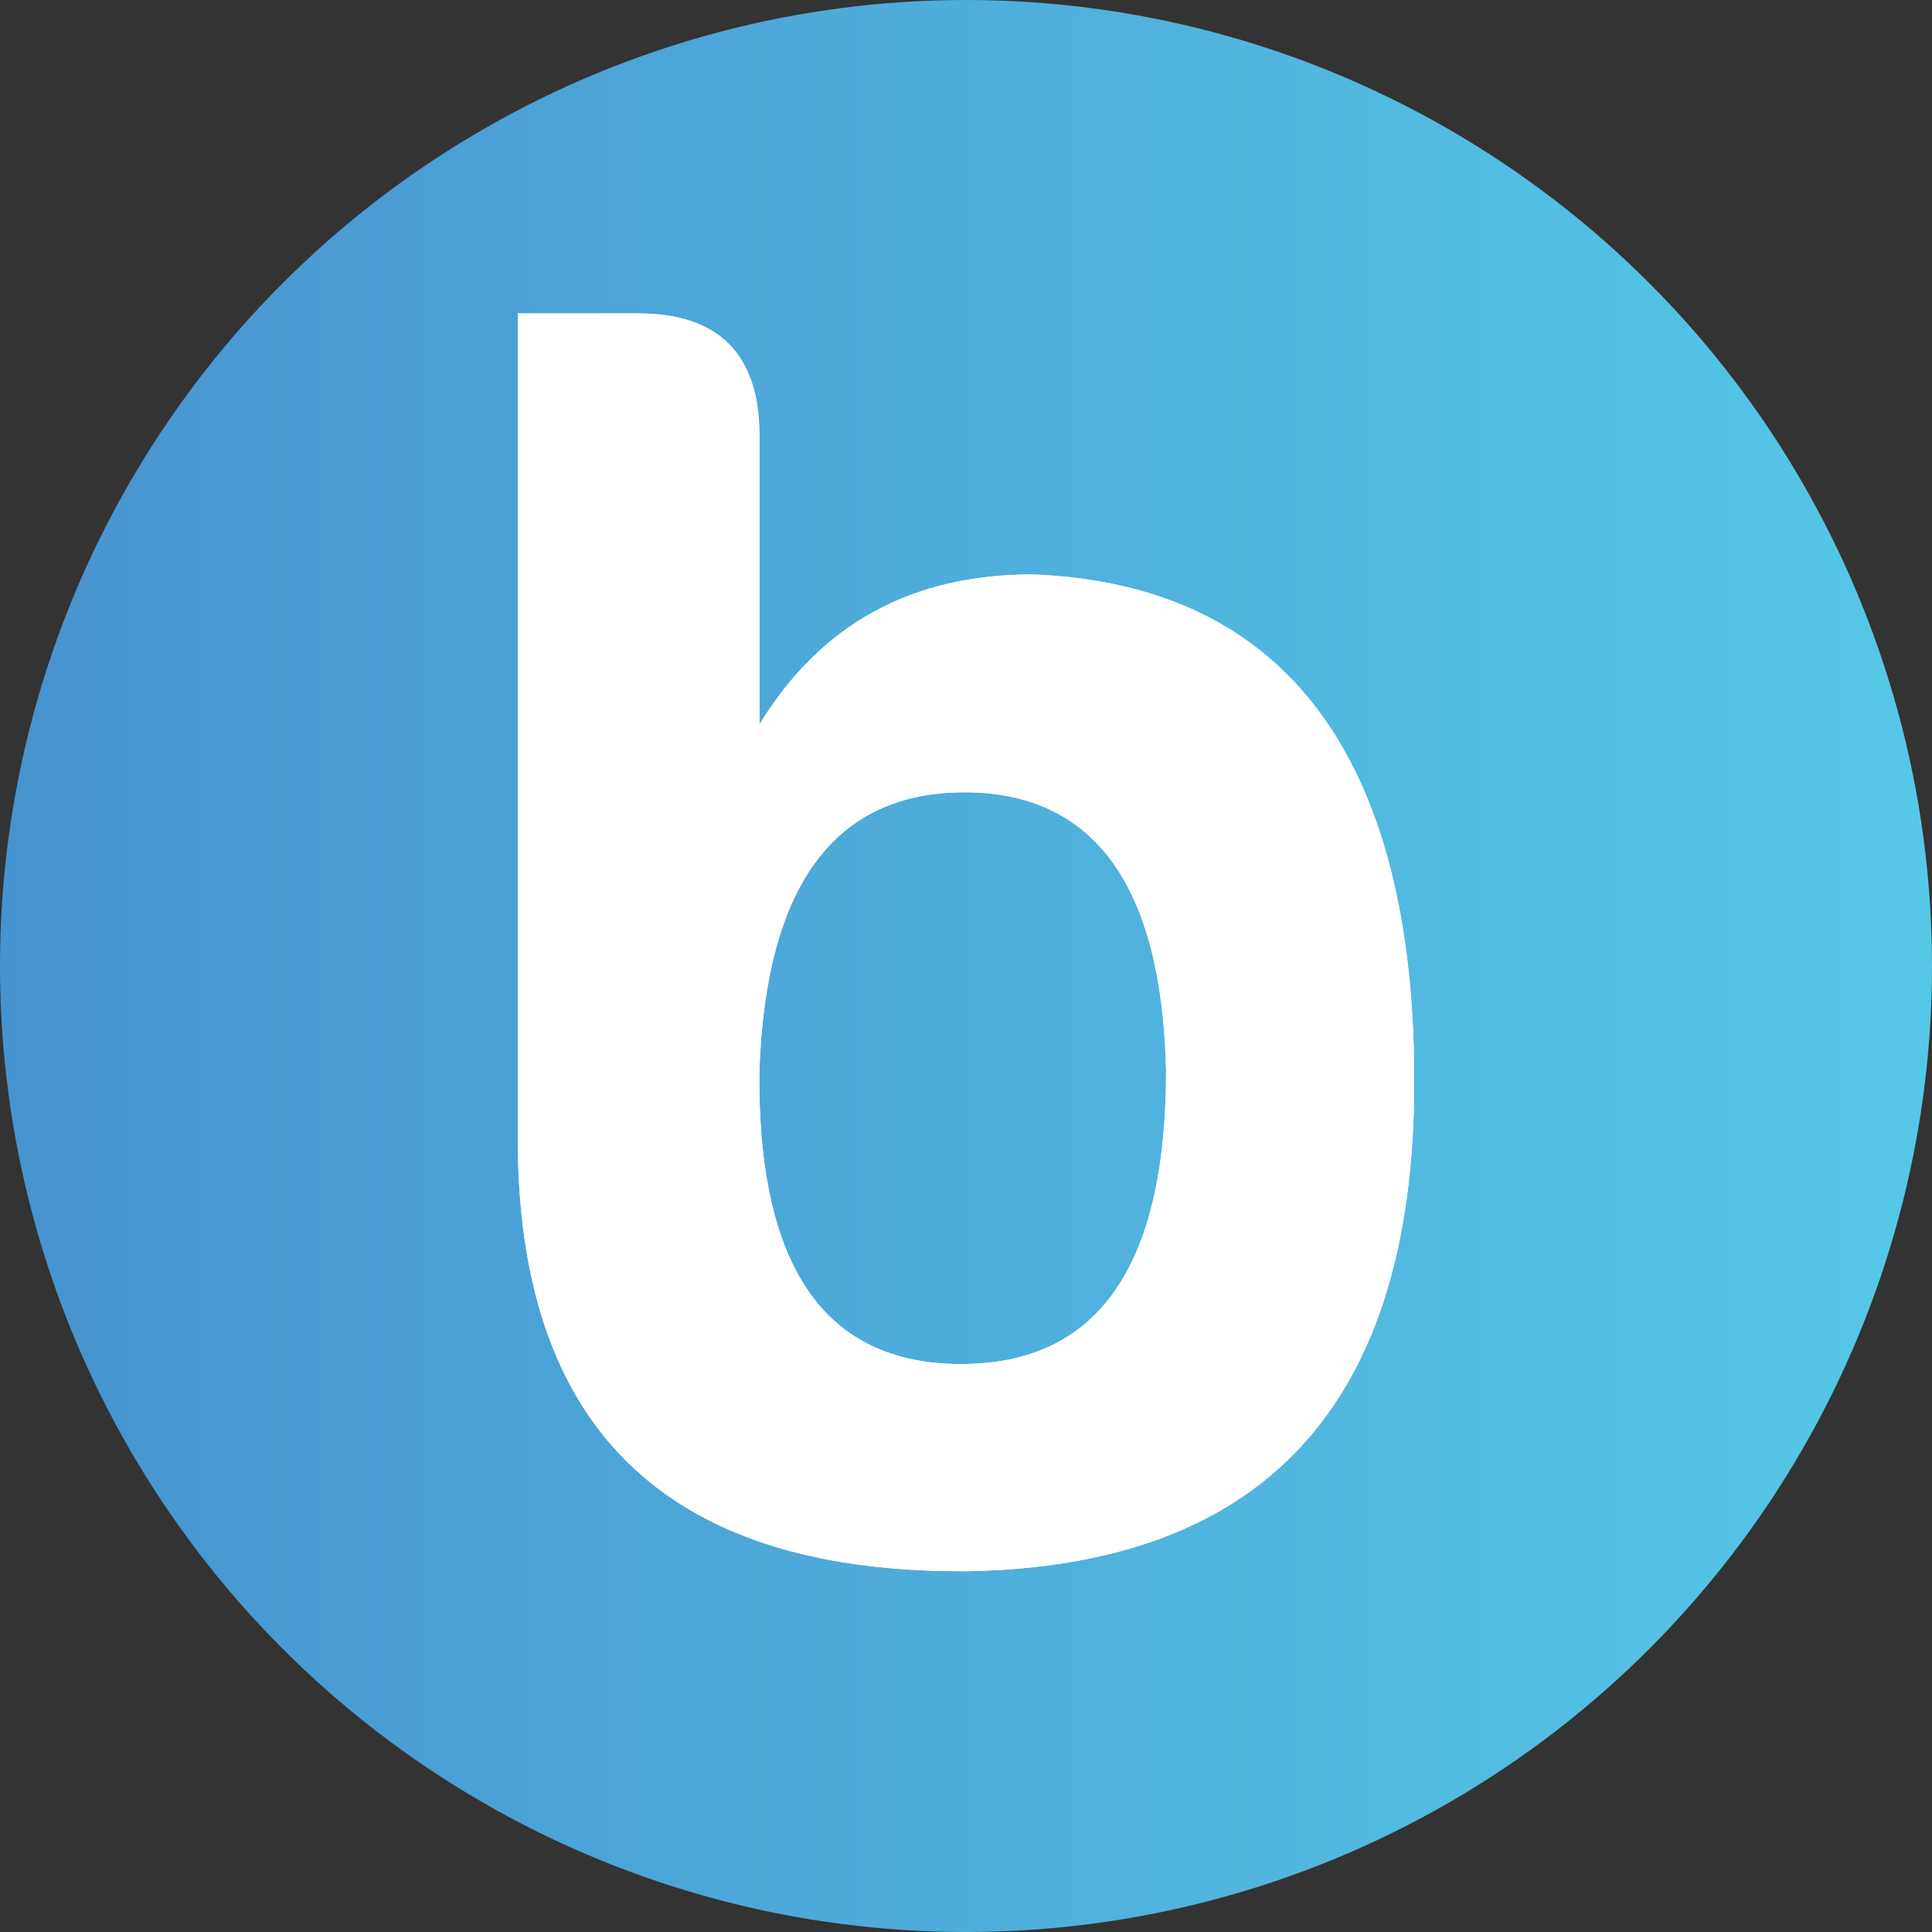
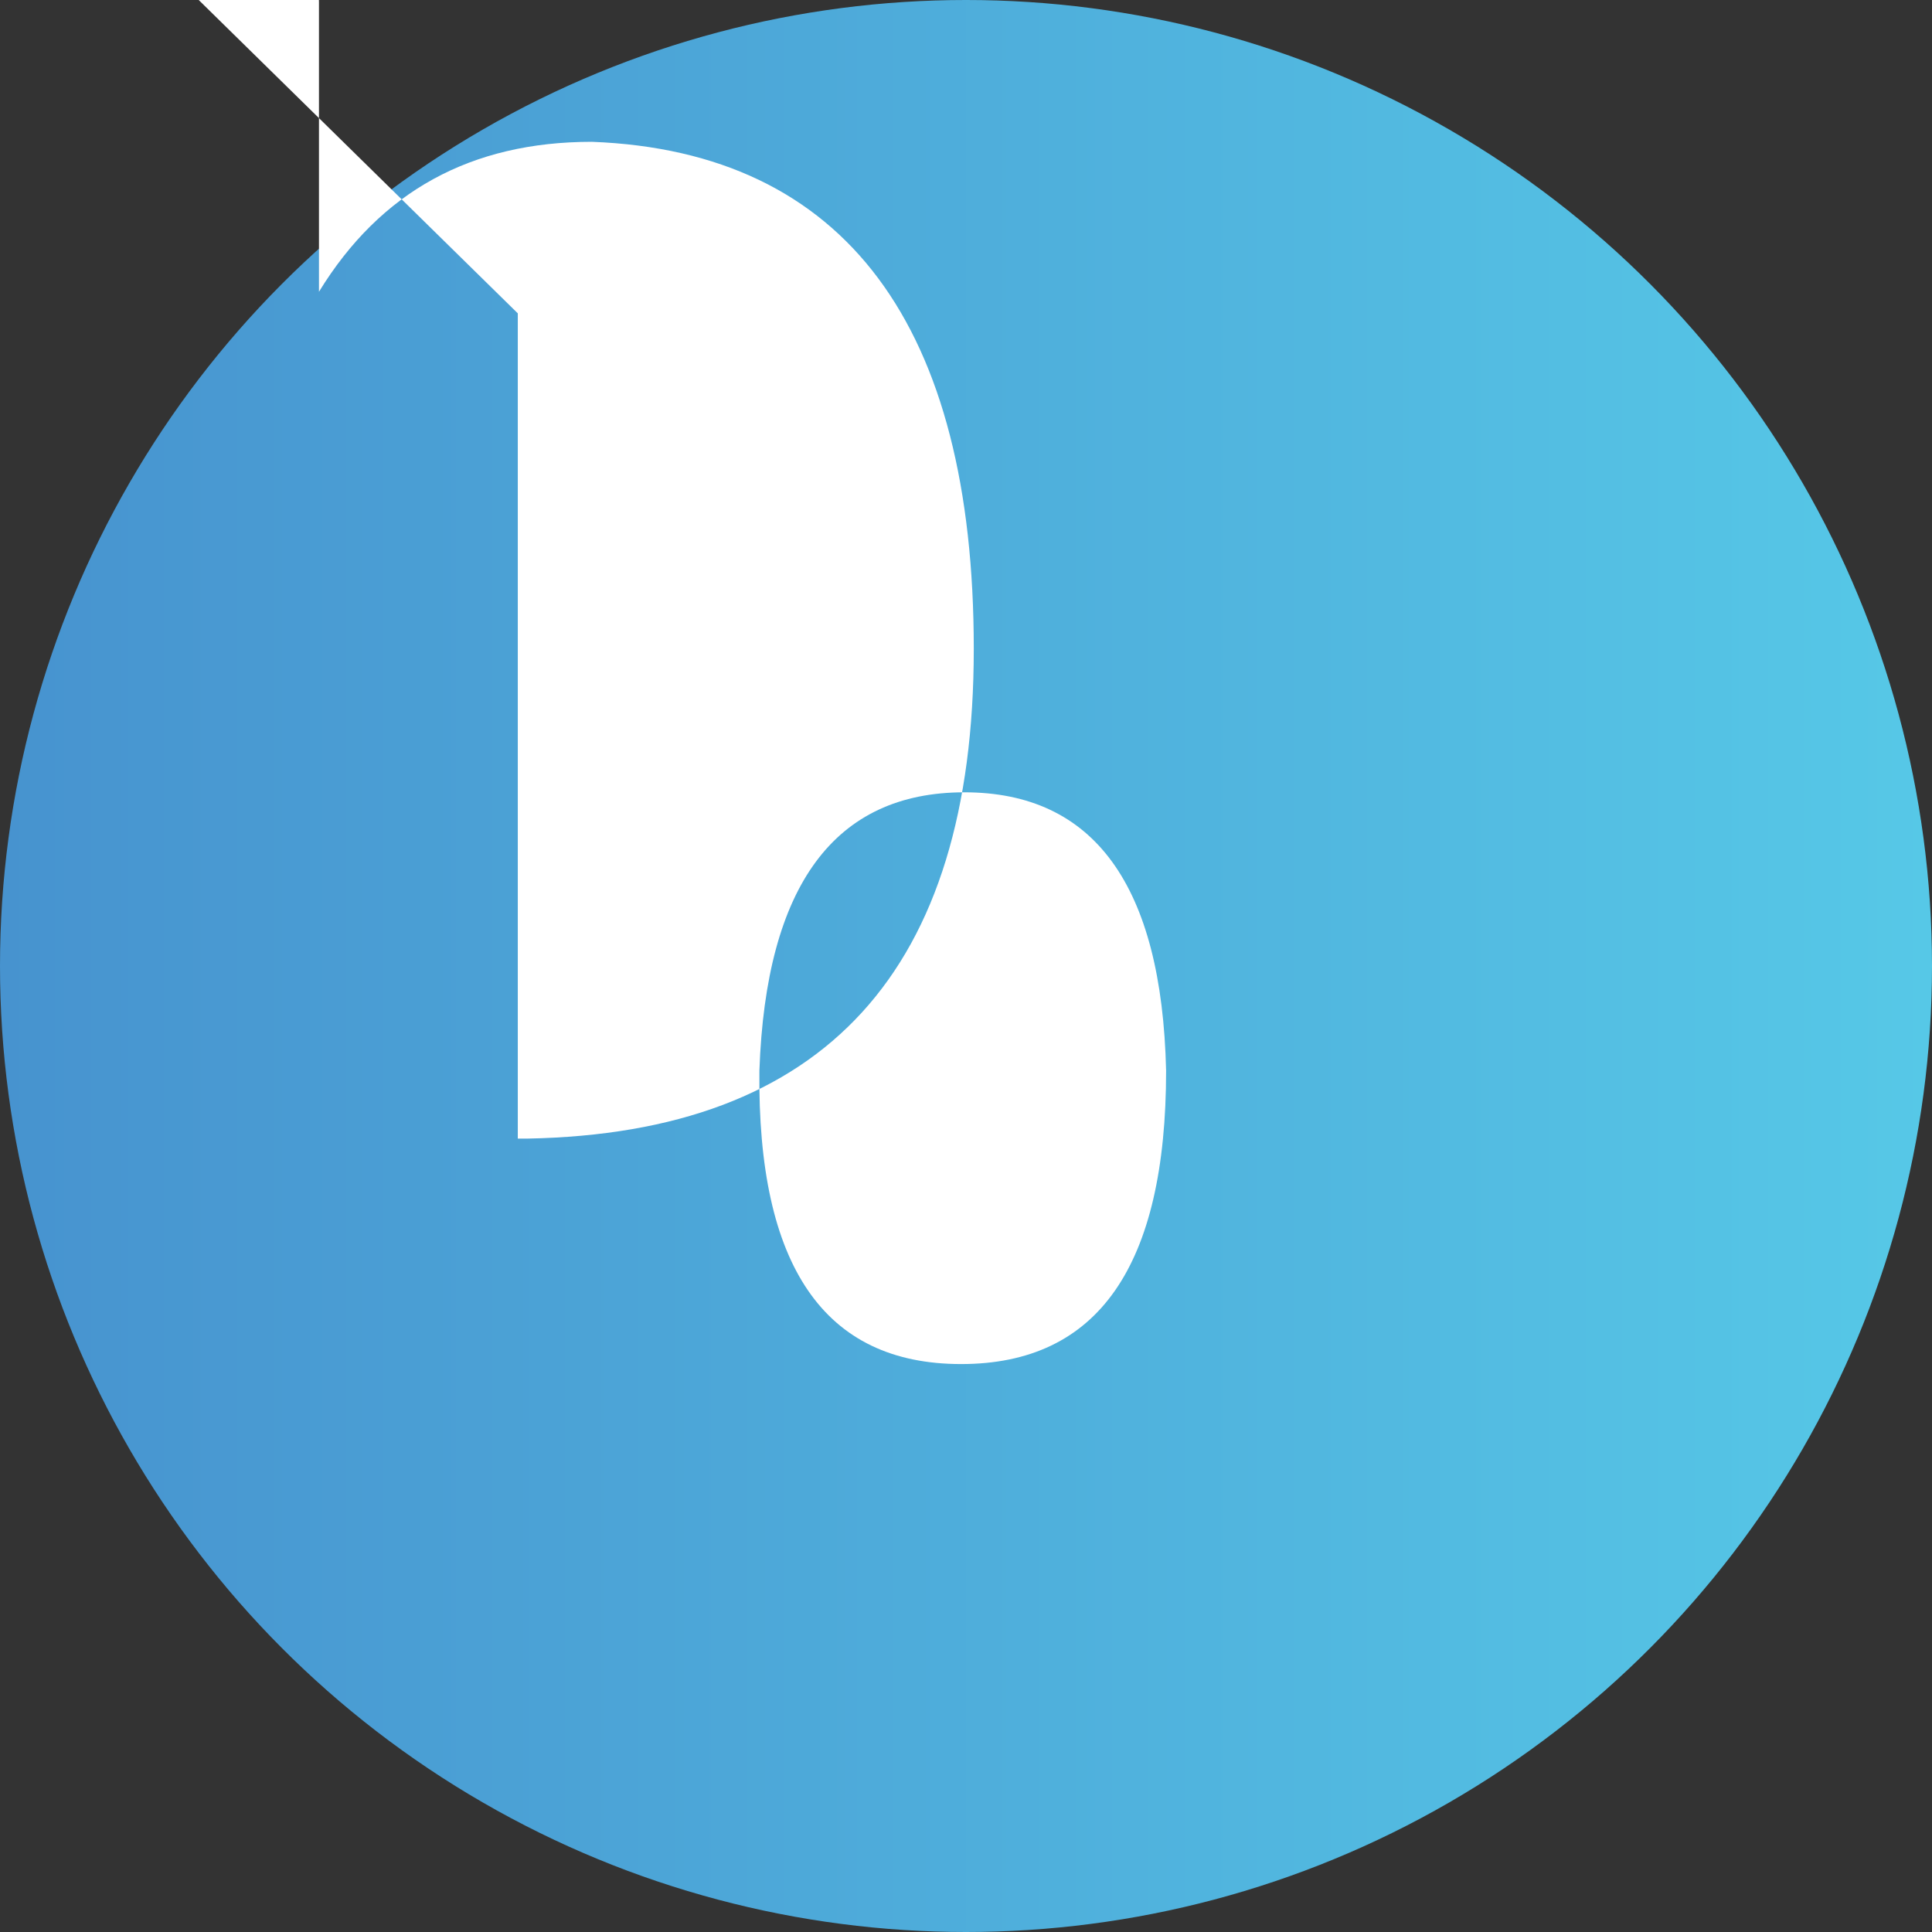
<svg xmlns="http://www.w3.org/2000/svg" id="Layer_1" data-name="Layer 1" viewBox="0 0 512 512">
  <rect x="0" y="0" width="512" height="512" fill="#333333" stroke="none" />
  <defs>
    <style>
      .cls-1 {
        fill: url(#linear-gradient);
      }

      .cls-2 {
        fill: #fff;
      }

      .cls-3 {
        clip-path: url(#clippath);
      }
    </style>
    <linearGradient id="linear-gradient" x1="0" y1="256" x2="512" y2="256" gradientUnits="userSpaceOnUse">
      <stop offset="0" stop-color="#4793cf" />
      <stop offset="1" stop-color="#56c8e7" />
    </linearGradient>
    <clipPath id="clippath">
-       <path class="cls-2" d="M201.25,283.73c1.72-49.17,20.01-73.76,54.32-73.76s52.32,24.59,53.46,73.76c0,51.75-18.01,77.76-54.32,77.76s-54.03-26.02-53.46-77.76M137.22,83.04v218.7c0,76.38,38.91,114.41,116.73,114.65h1.45c.34,0,.69,0,1.03,0,78.9-1.43,118.36-44.6,118.36-129.79s-33.73-131.79-101.2-134.37c-32.02,0-56.03,13.15-72.33,39.74v-76.61c0-21.44-10.86-32.3-32.02-32.3h-32.02Z" />
-     </clipPath>
+       </clipPath>
  </defs>
  <circle class="cls-1" cx="256" cy="256" r="256" />
  <g>
-     <path class="cls-2" d="M201.25,283.73c1.72-49.17,20.01-73.76,54.32-73.76s52.32,24.59,53.46,73.76c0,51.75-18.01,77.76-54.32,77.76s-54.03-26.02-53.46-77.76M137.22,83.04v218.7c0,76.38,38.91,114.41,116.73,114.65h1.45c.34,0,.69,0,1.03,0,78.9-1.43,118.36-44.6,118.36-129.79s-33.73-131.79-101.2-134.37c-32.02,0-56.03,13.15-72.33,39.74v-76.61c0-21.44-10.86-32.3-32.02-32.3h-32.02Z" />
+     <path class="cls-2" d="M201.25,283.73c1.72-49.17,20.01-73.76,54.32-73.76s52.32,24.59,53.46,73.76c0,51.75-18.01,77.76-54.32,77.76s-54.03-26.02-53.46-77.76M137.22,83.04v218.7h1.45c.34,0,.69,0,1.03,0,78.9-1.43,118.36-44.6,118.36-129.79s-33.73-131.79-101.2-134.37c-32.02,0-56.03,13.15-72.33,39.74v-76.61c0-21.44-10.86-32.3-32.02-32.3h-32.02Z" />
    <g class="cls-3">
      <rect class="cls-2" x="137.22" y="83.04" width="237.57" height="333.35" />
    </g>
  </g>
</svg>